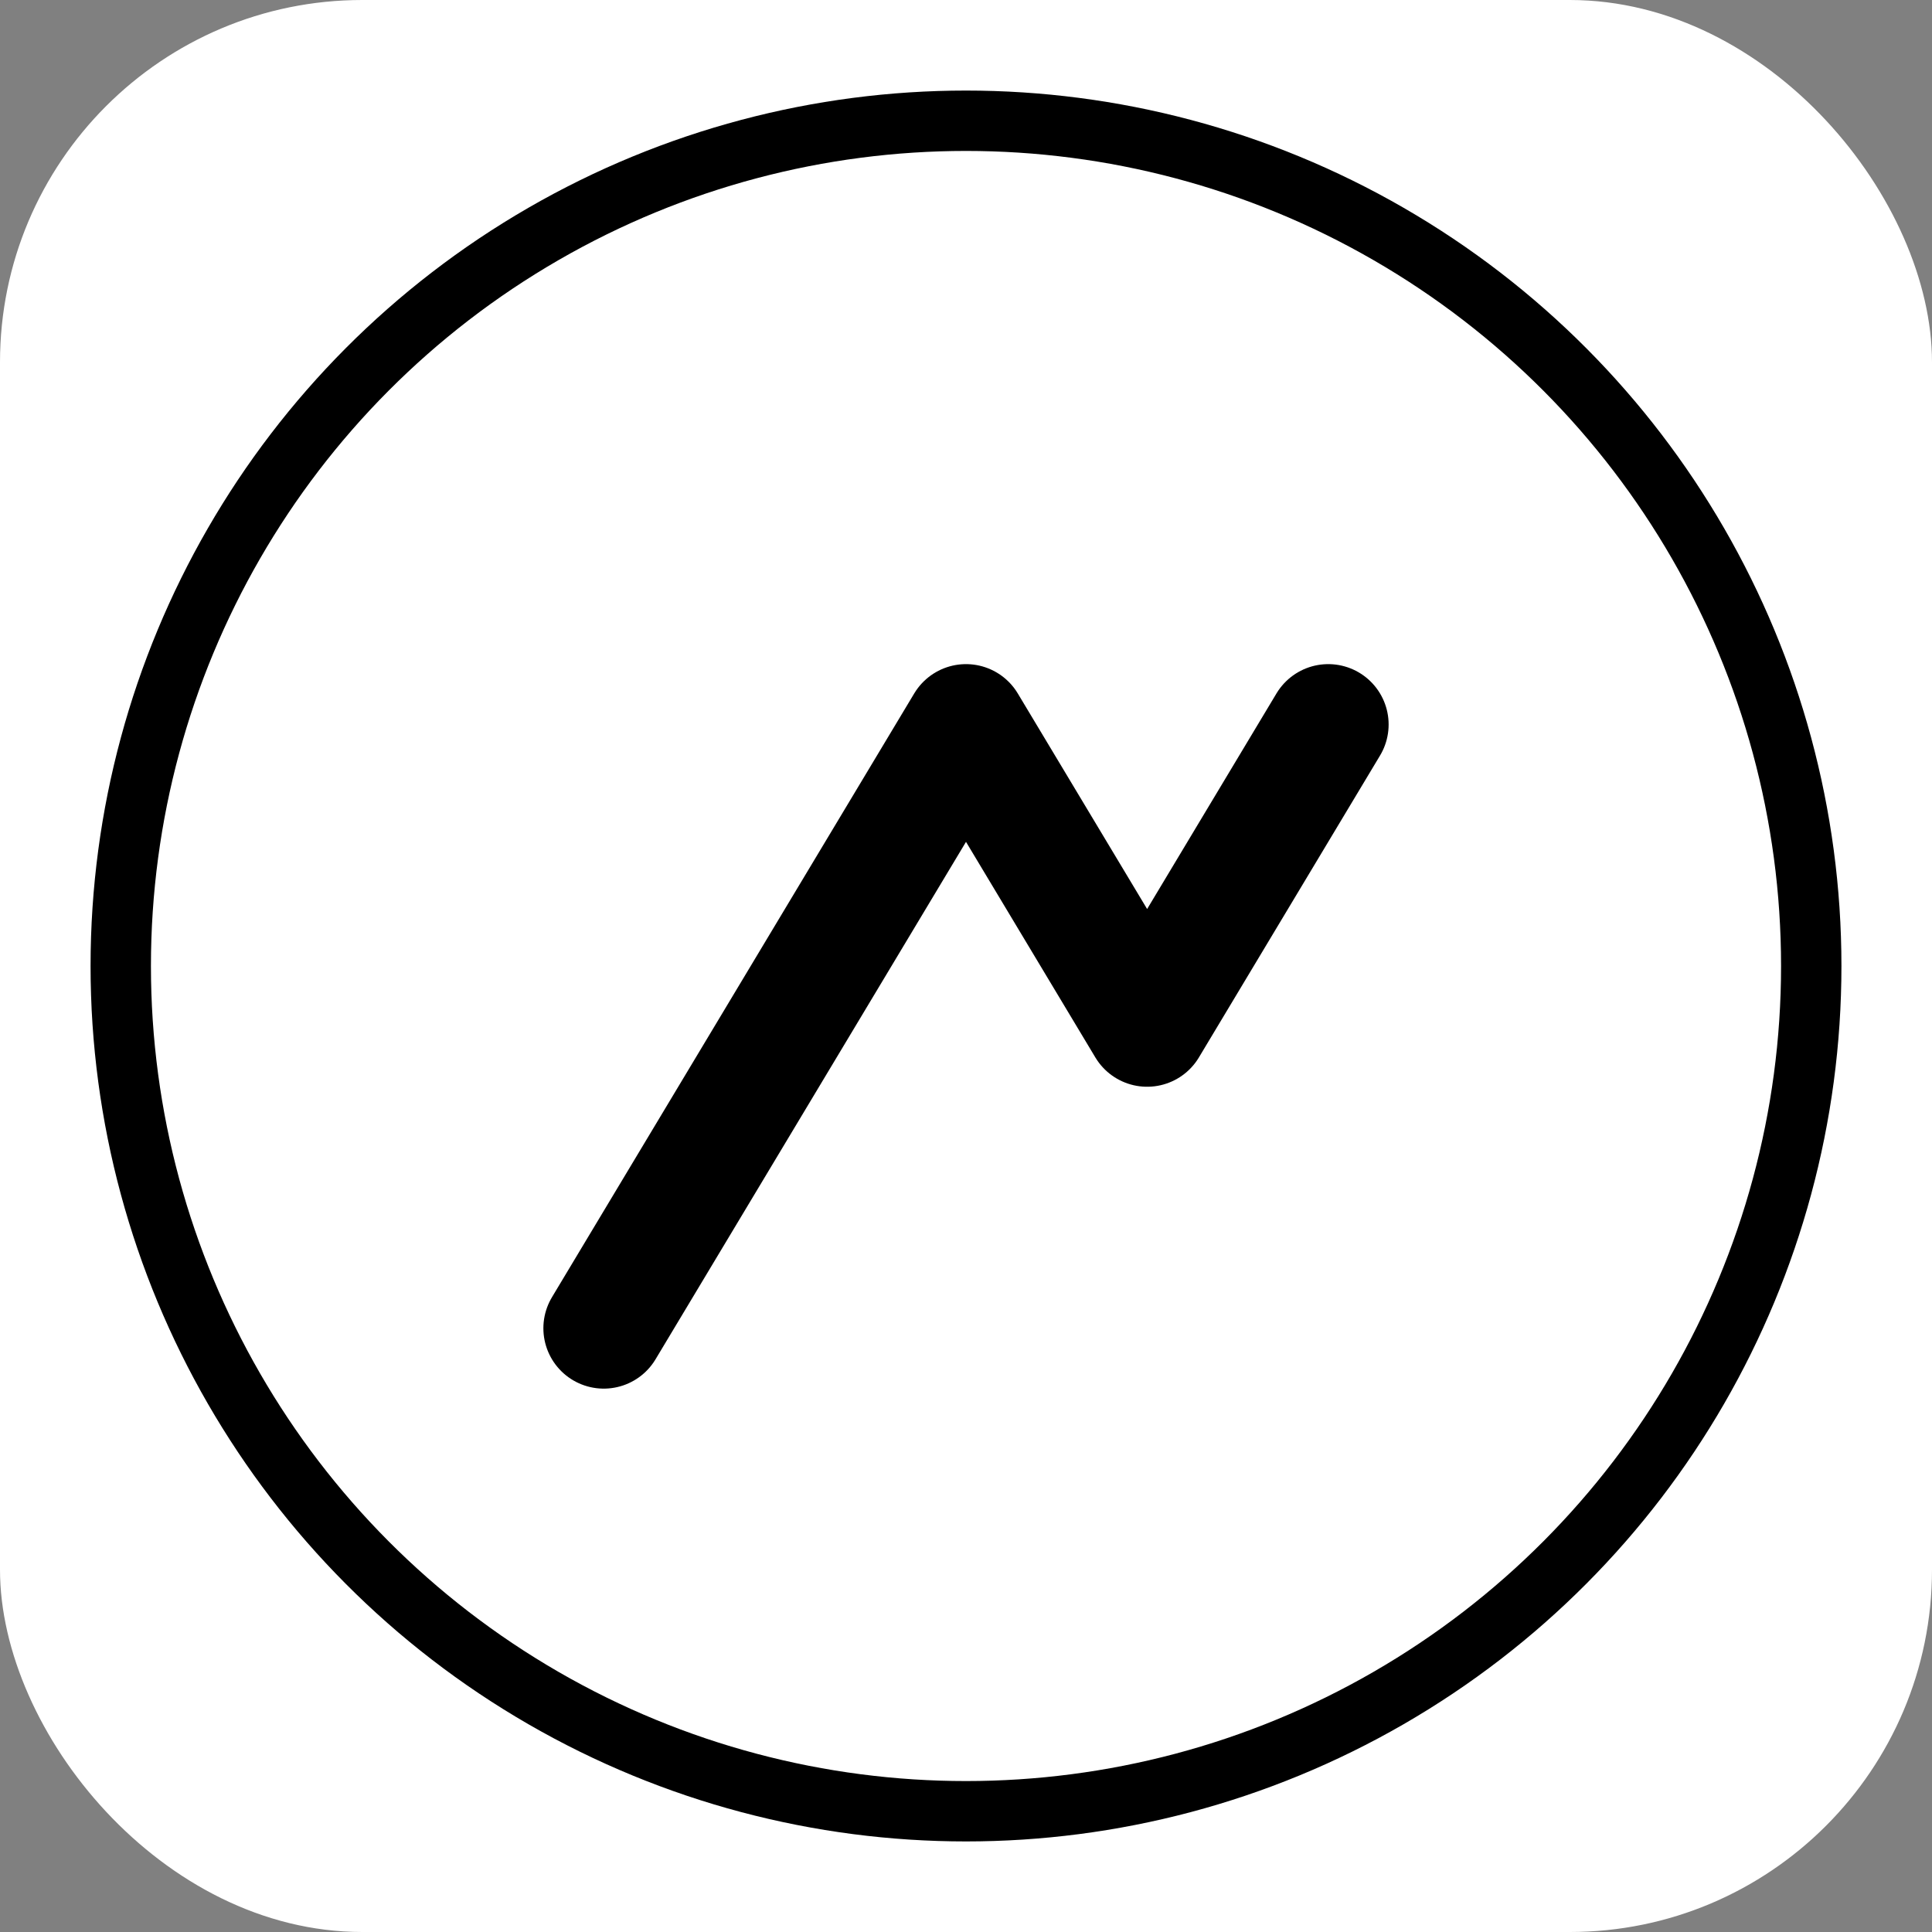
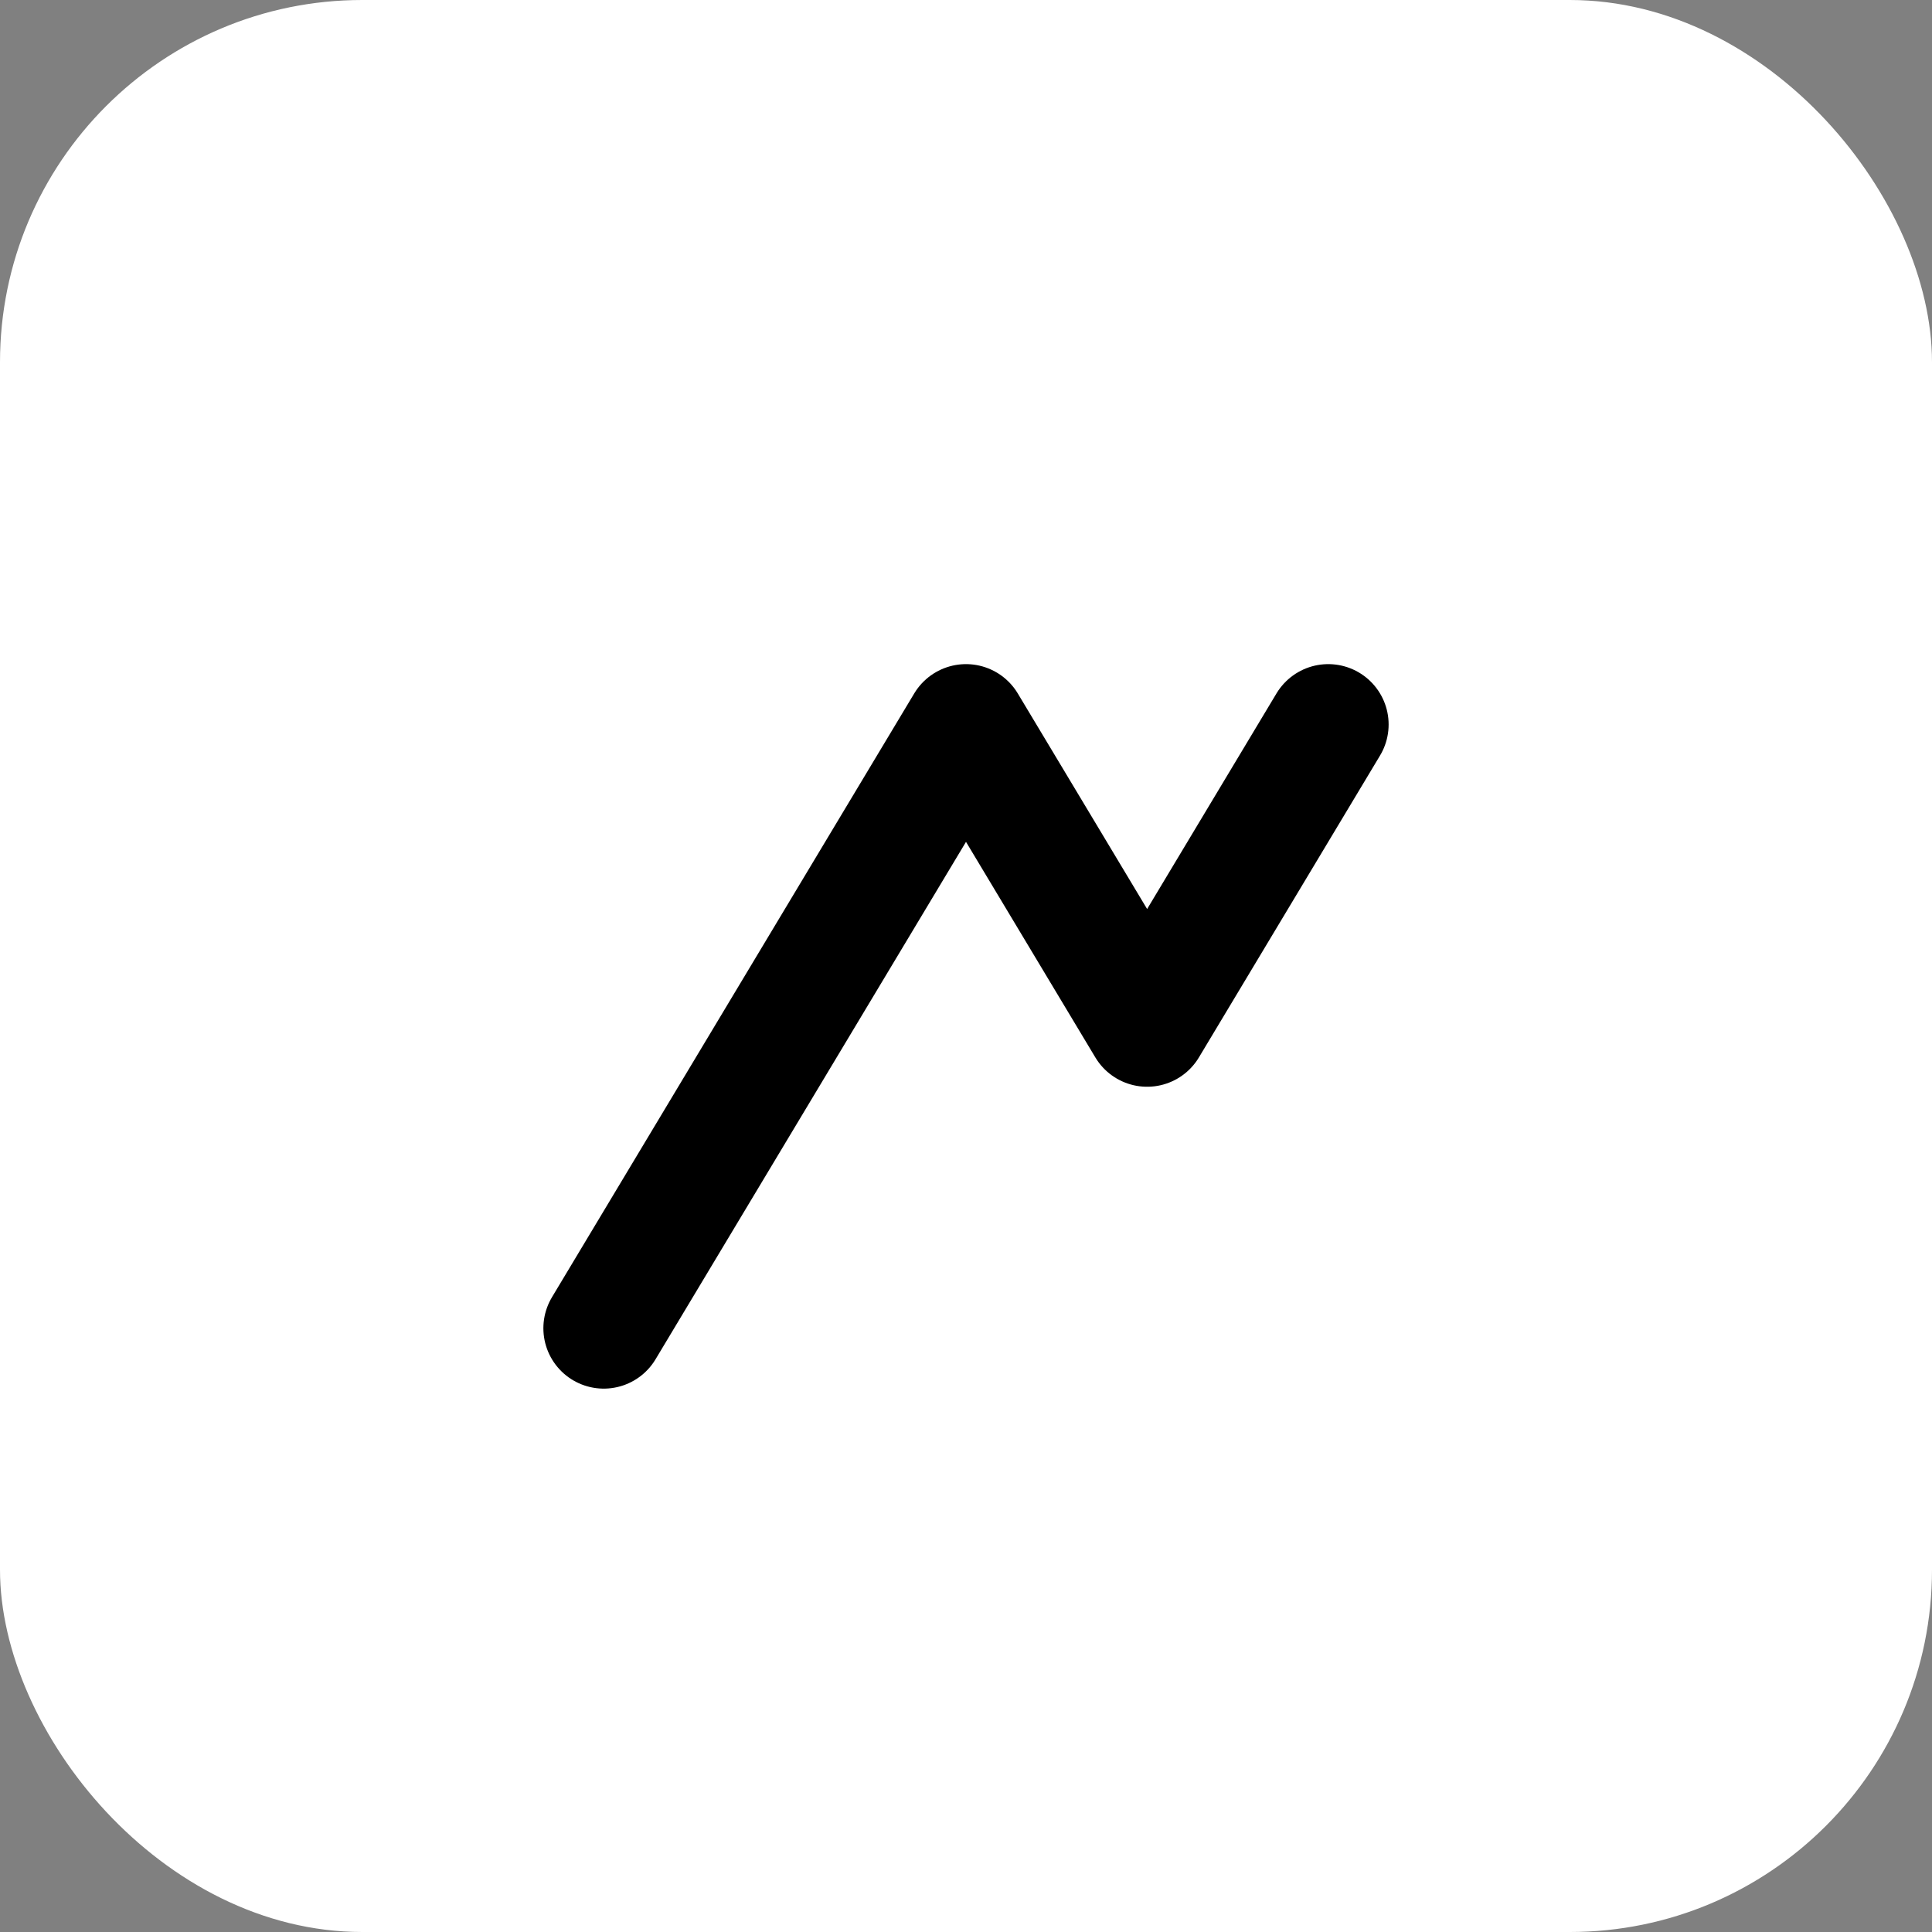
<svg xmlns="http://www.w3.org/2000/svg" width="64" height="64" viewBox="0 0 64 64" fill="none">
  <rect x="0" y="0" width="64" height="64" fill="#808080" stroke="none" />
  <rect width="64" height="64" rx="12" fill="white" />
  <path d="M20 44L32 24L38 34L44 24" stroke="black" stroke-width="4" stroke-linecap="round" stroke-linejoin="round" />
-   <circle cx="32" cy="32" r="28" stroke="black" stroke-width="2" />
</svg>